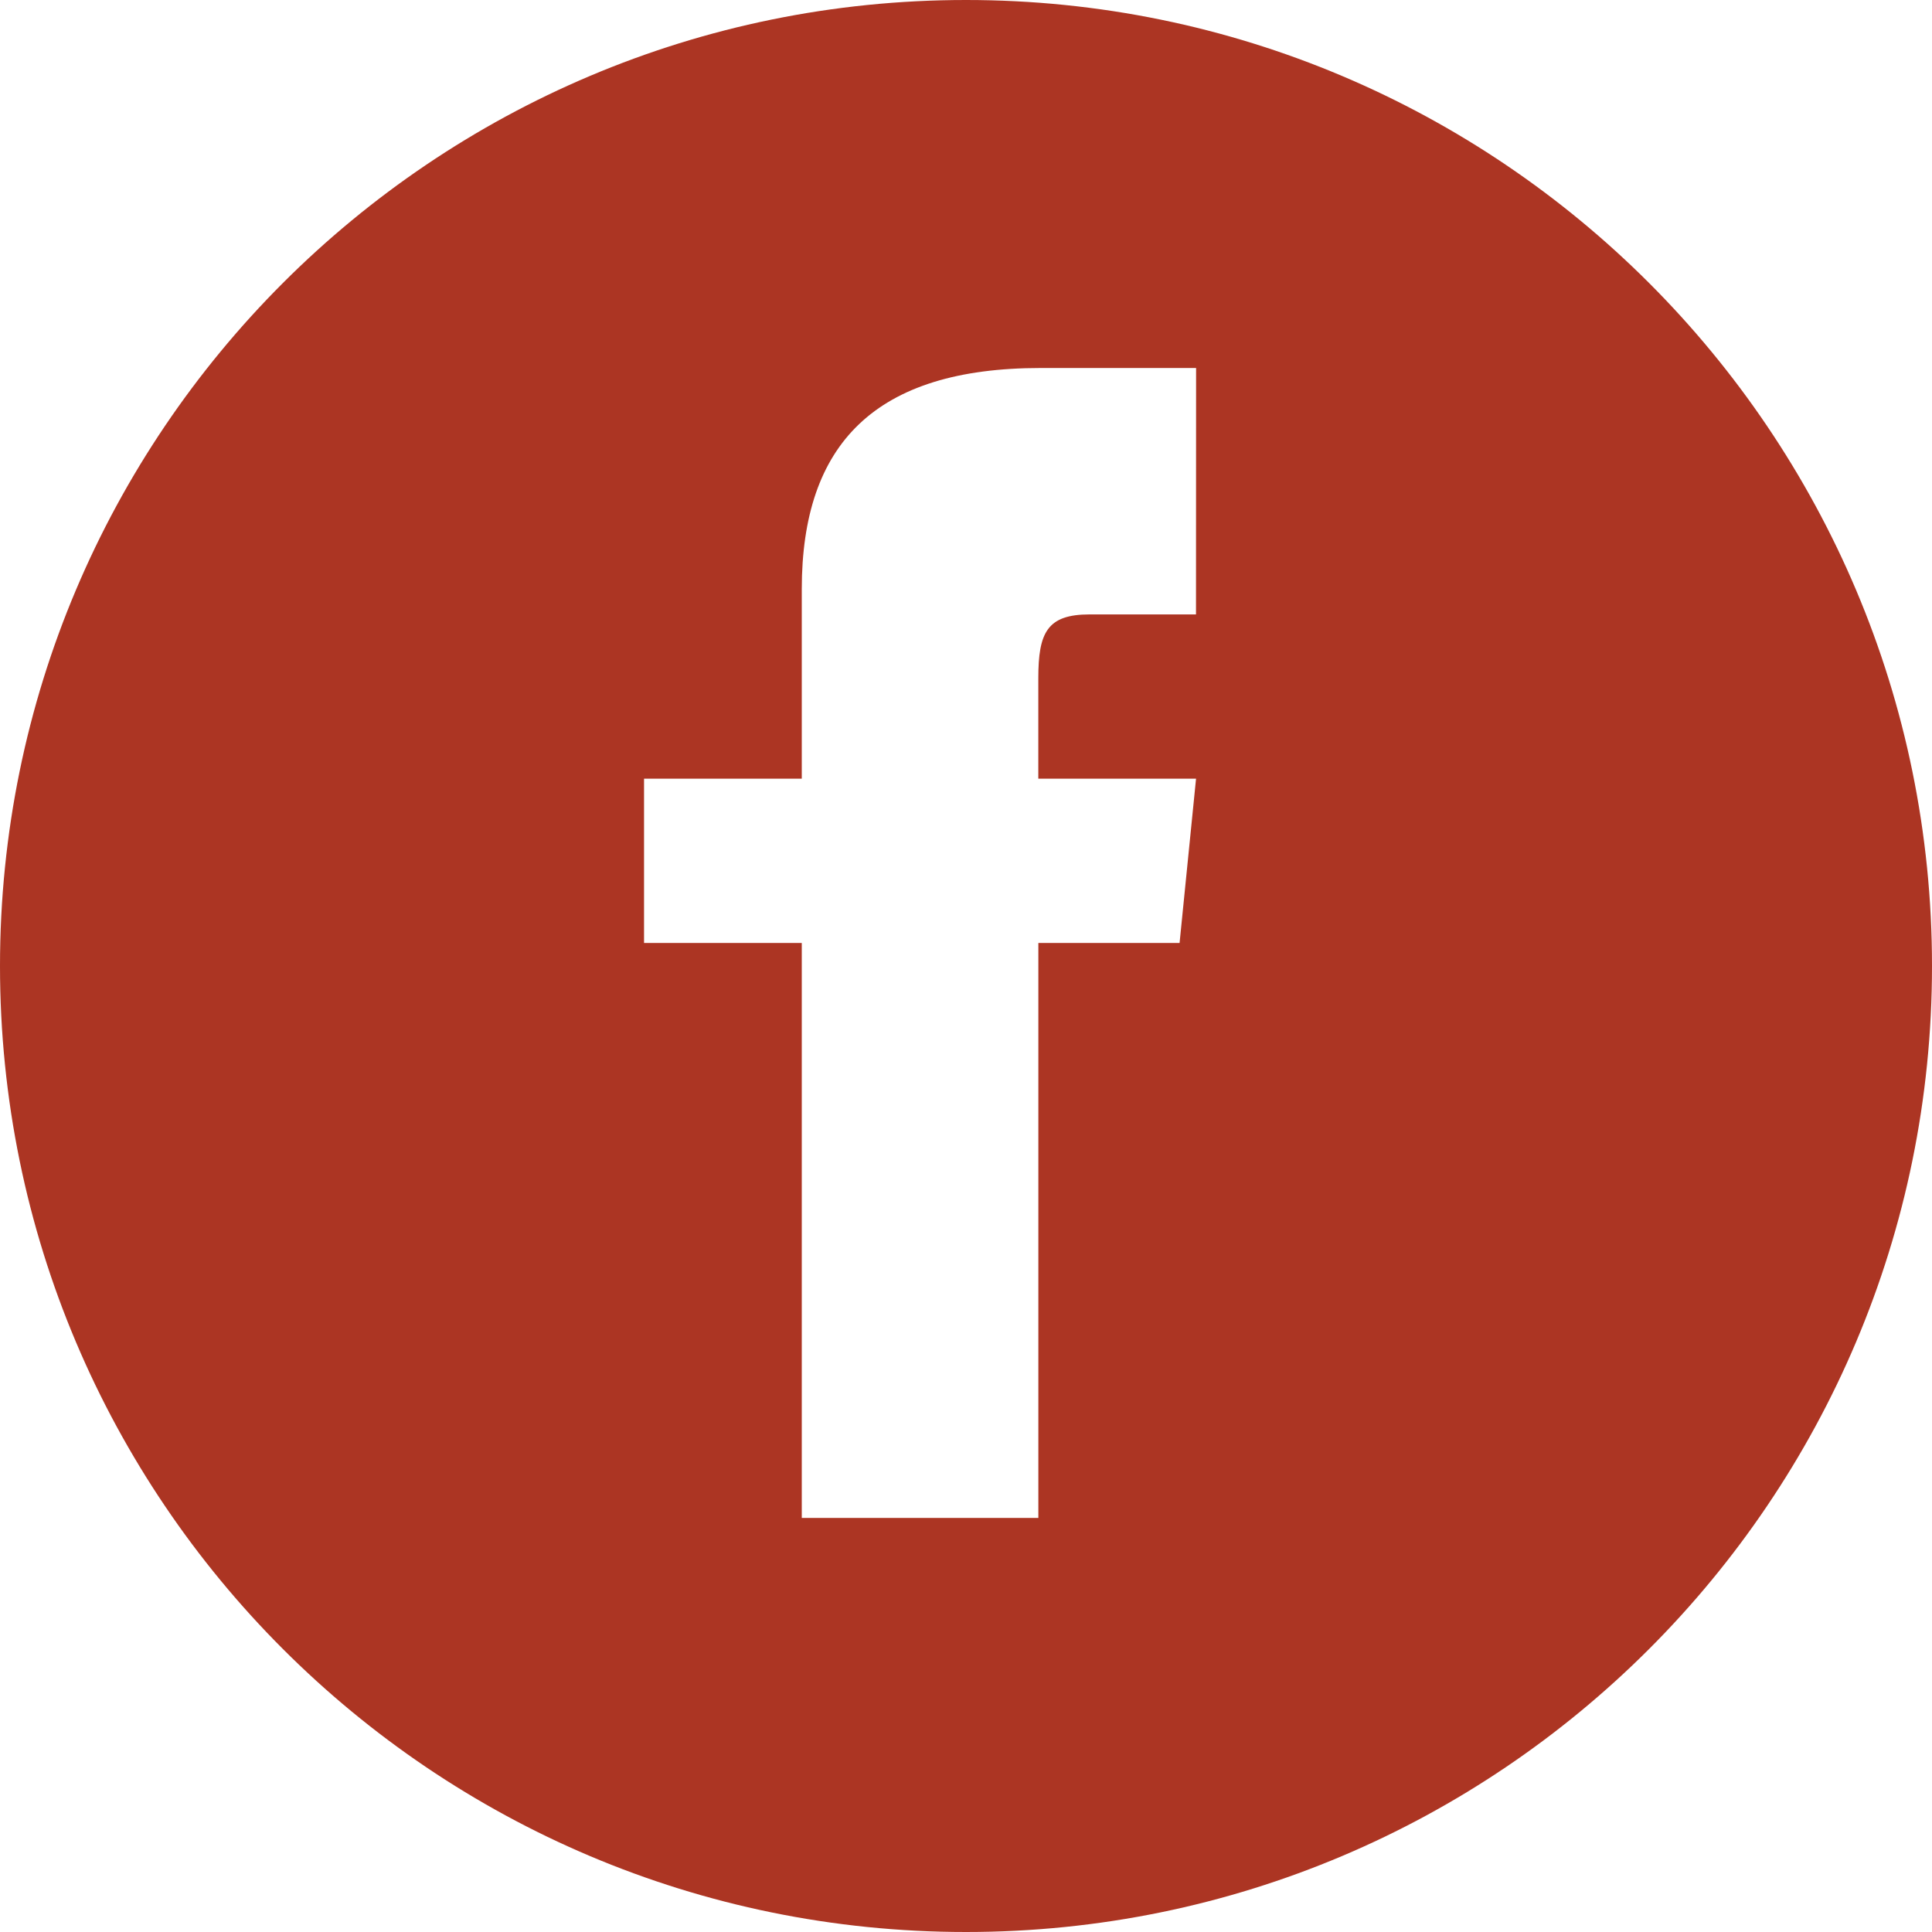
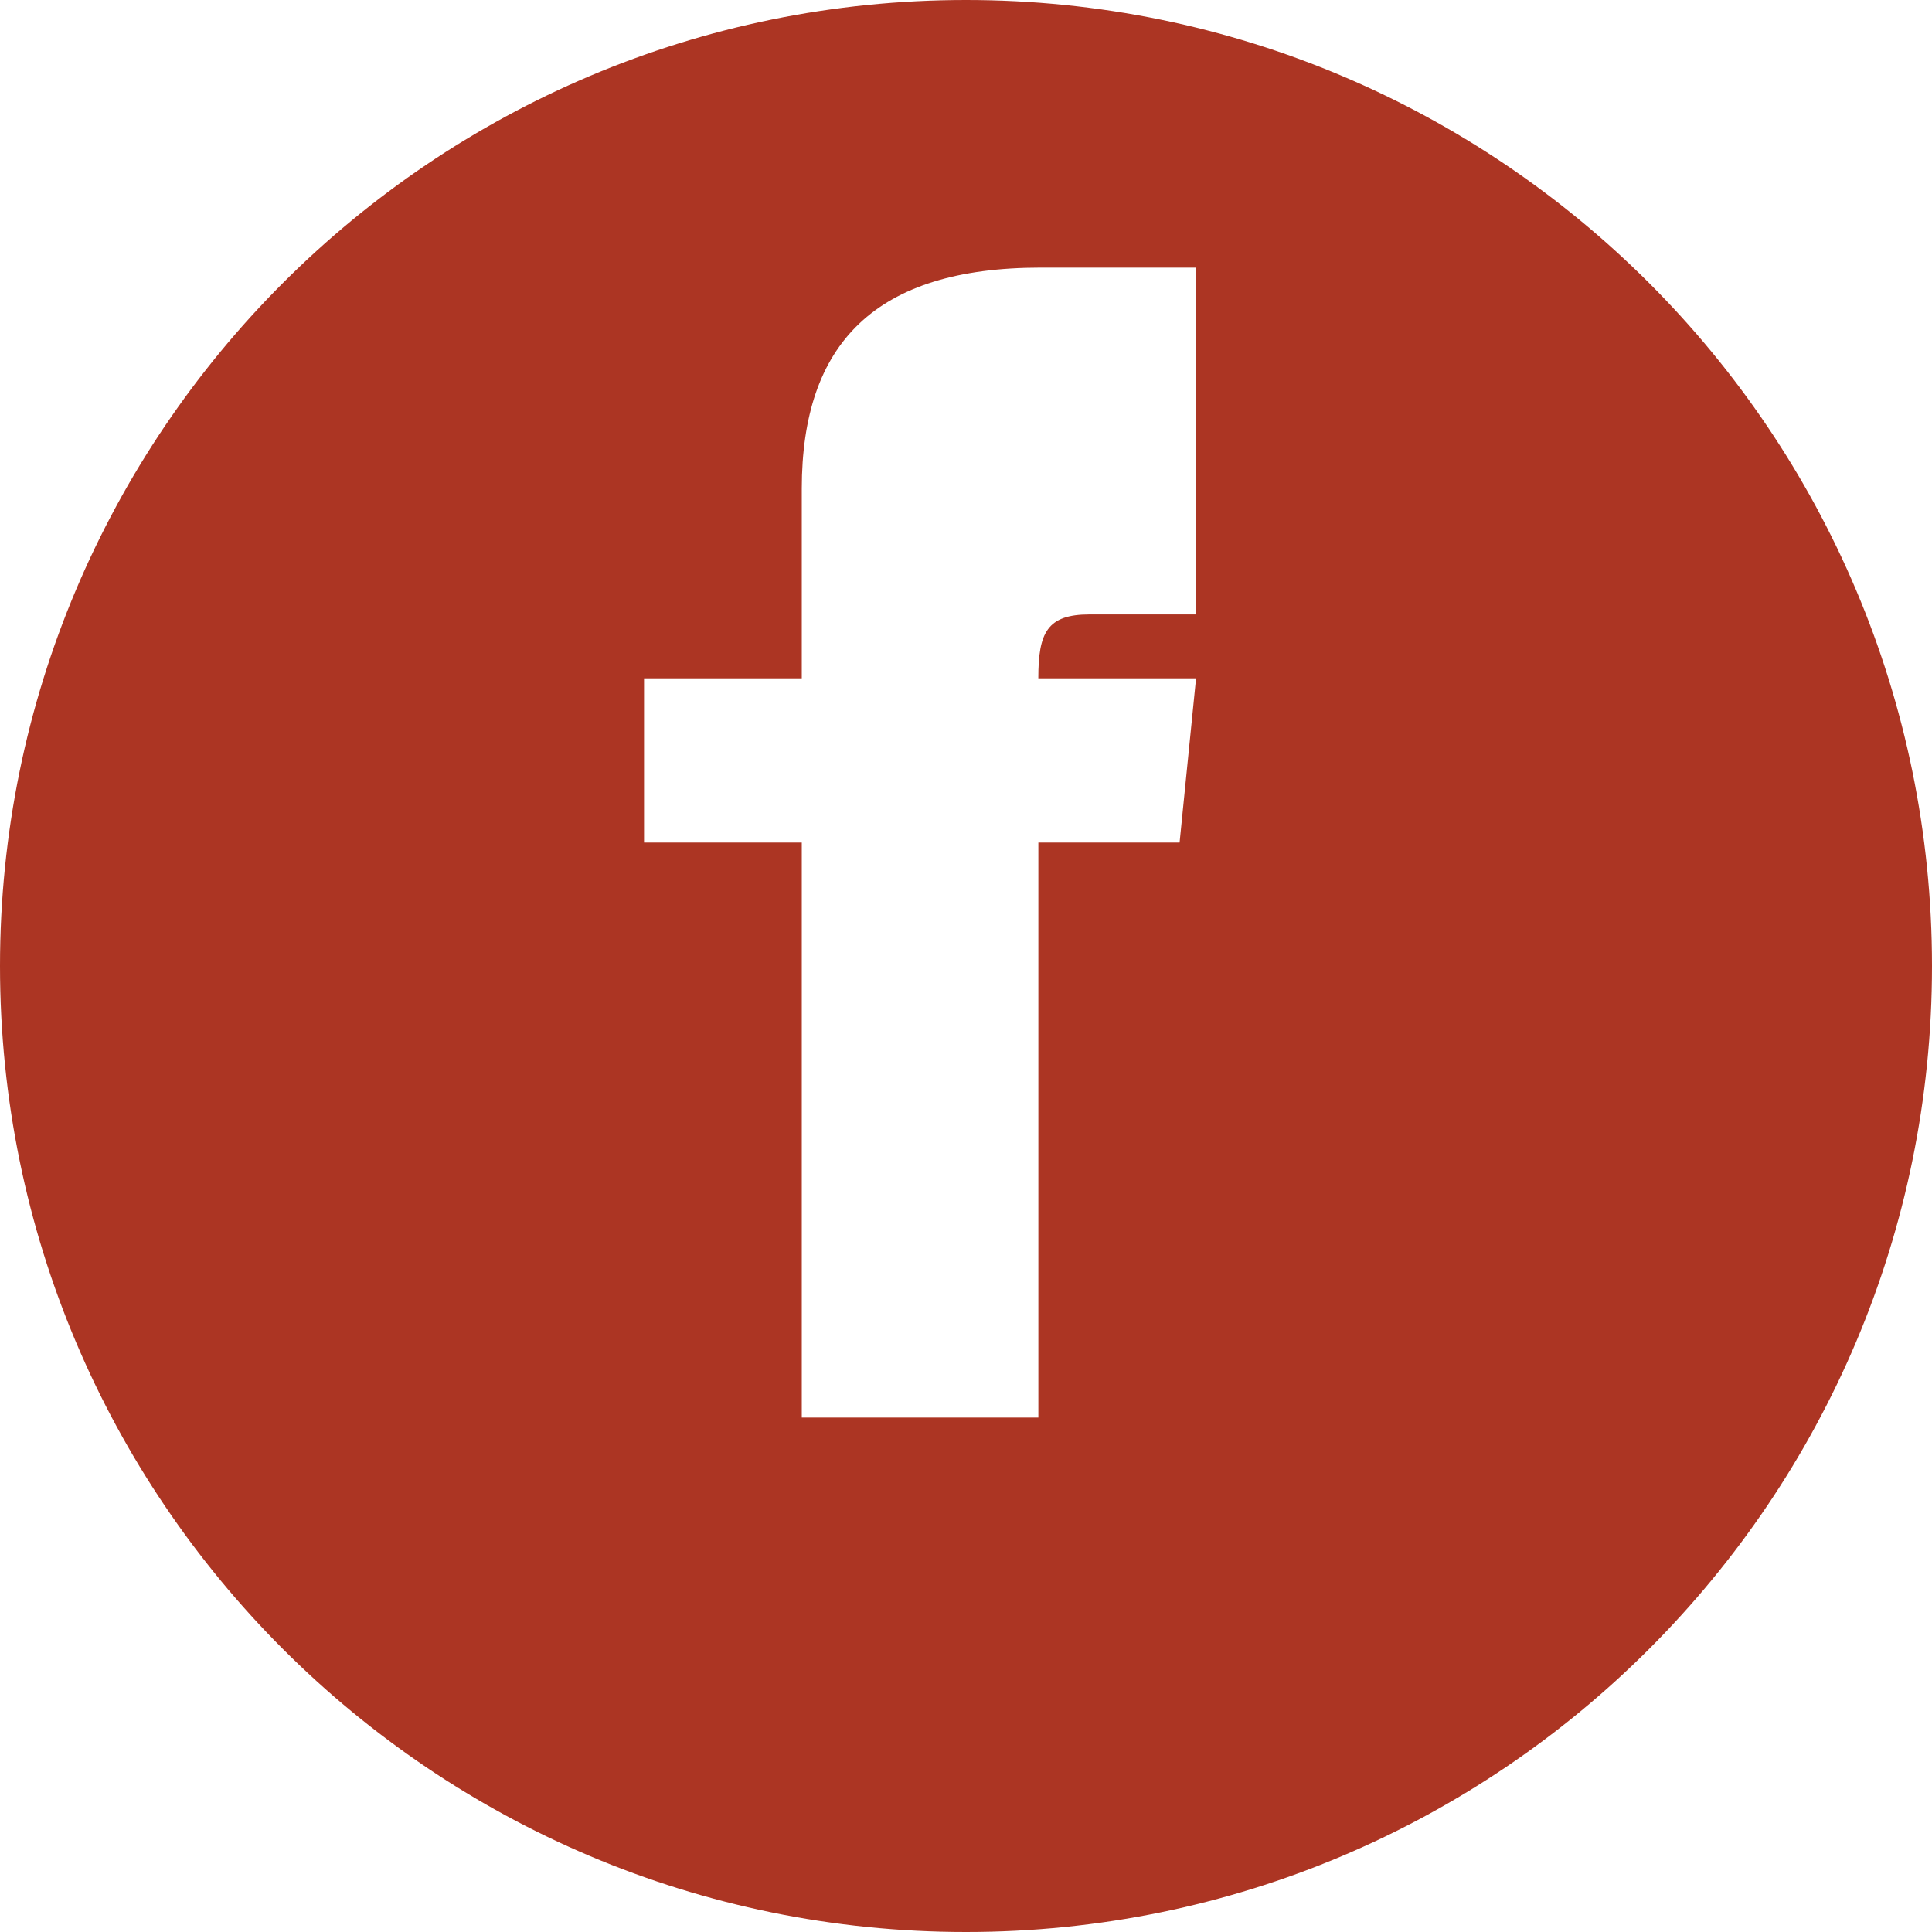
<svg xmlns="http://www.w3.org/2000/svg" height="42" viewBox="0 0 42 42" width="42">
-   <path d="m21 0c-11.597 0-21 9.403-21 21s9.403 21 21 21 21-9.403 21-21-9.403-21-21-21zm5 13.357h-2.314c-.922 0-1.114.395-1.114 1.389v2.182h3.429l-.358 3.571h-3.07v12.5h-5.143v-12.5h-3.429v-3.571h3.429v-4.121c0-3.159 1.596-4.807 5.193-4.807h3.379z" fill="#ac3523" />
+   <path d="m21 0c-11.597 0-21 9.403-21 21s9.403 21 21 21 21-9.403 21-21-9.403-21-21-21zm5 13.357h-2.314c-.922 0-1.114.395-1.114 1.389h3.429l-.358 3.571h-3.07v12.5h-5.143v-12.5h-3.429v-3.571h3.429v-4.121c0-3.159 1.596-4.807 5.193-4.807h3.379z" fill="#ac3523" />
</svg>